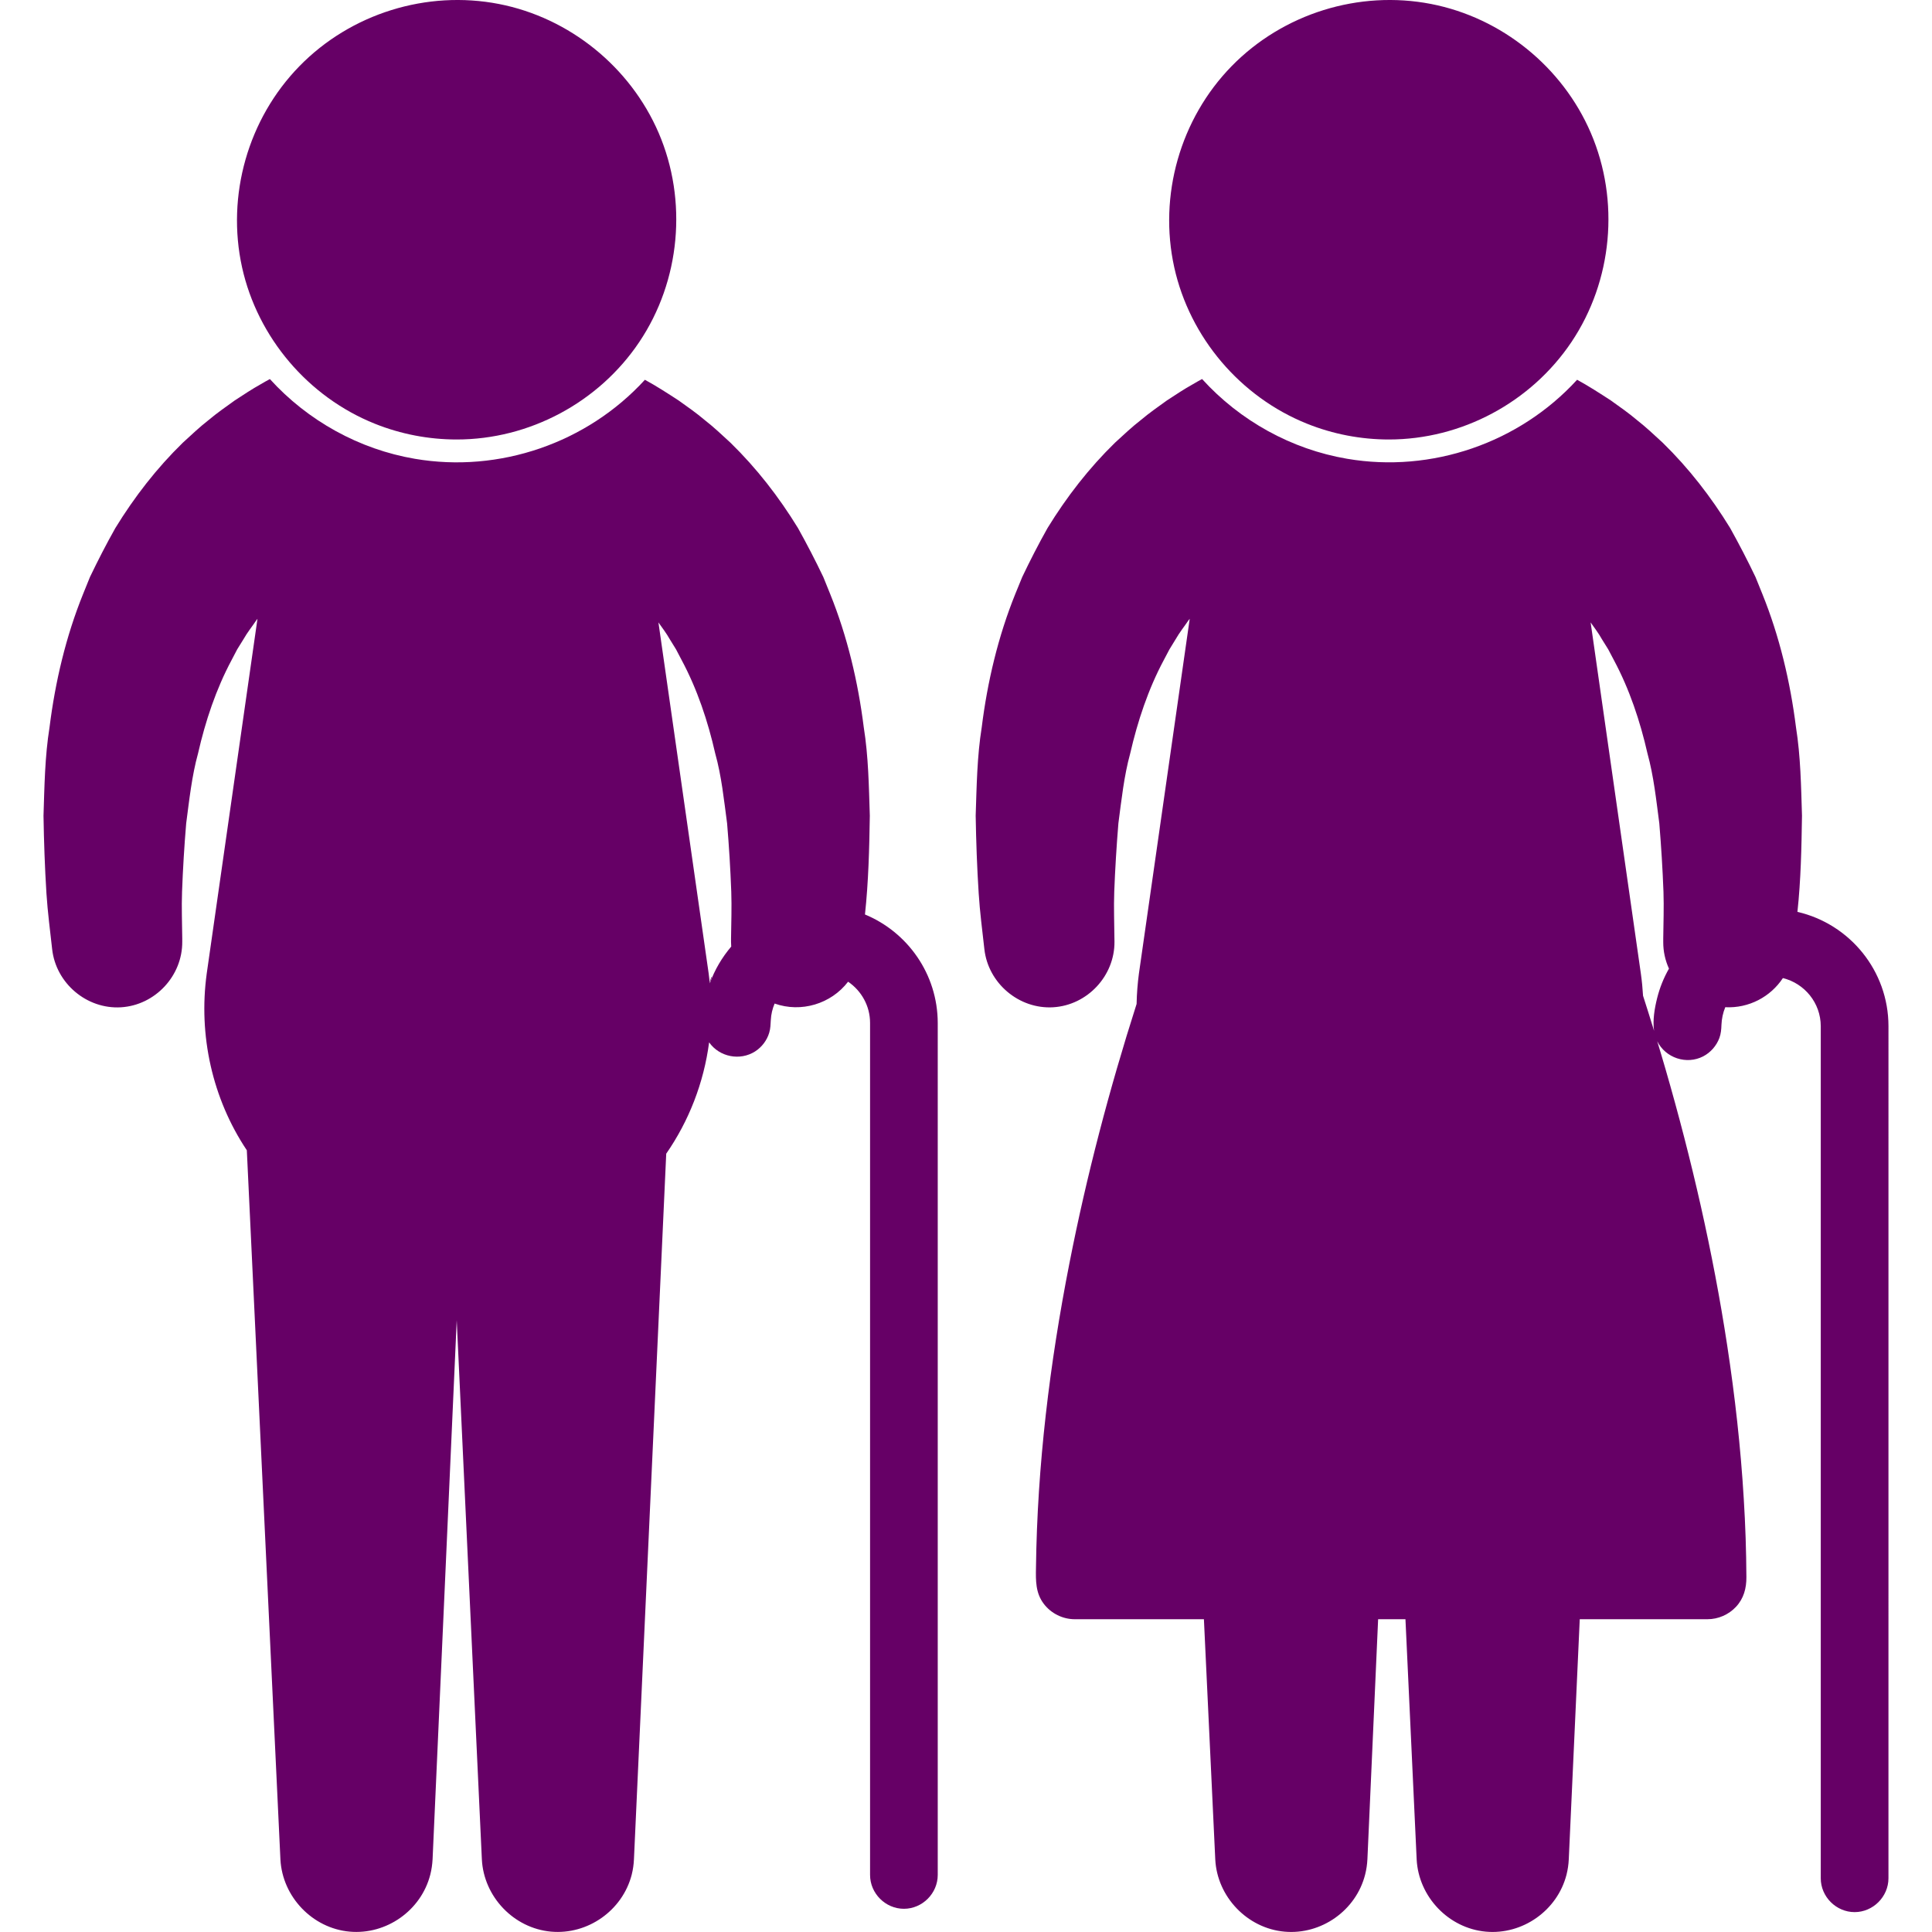
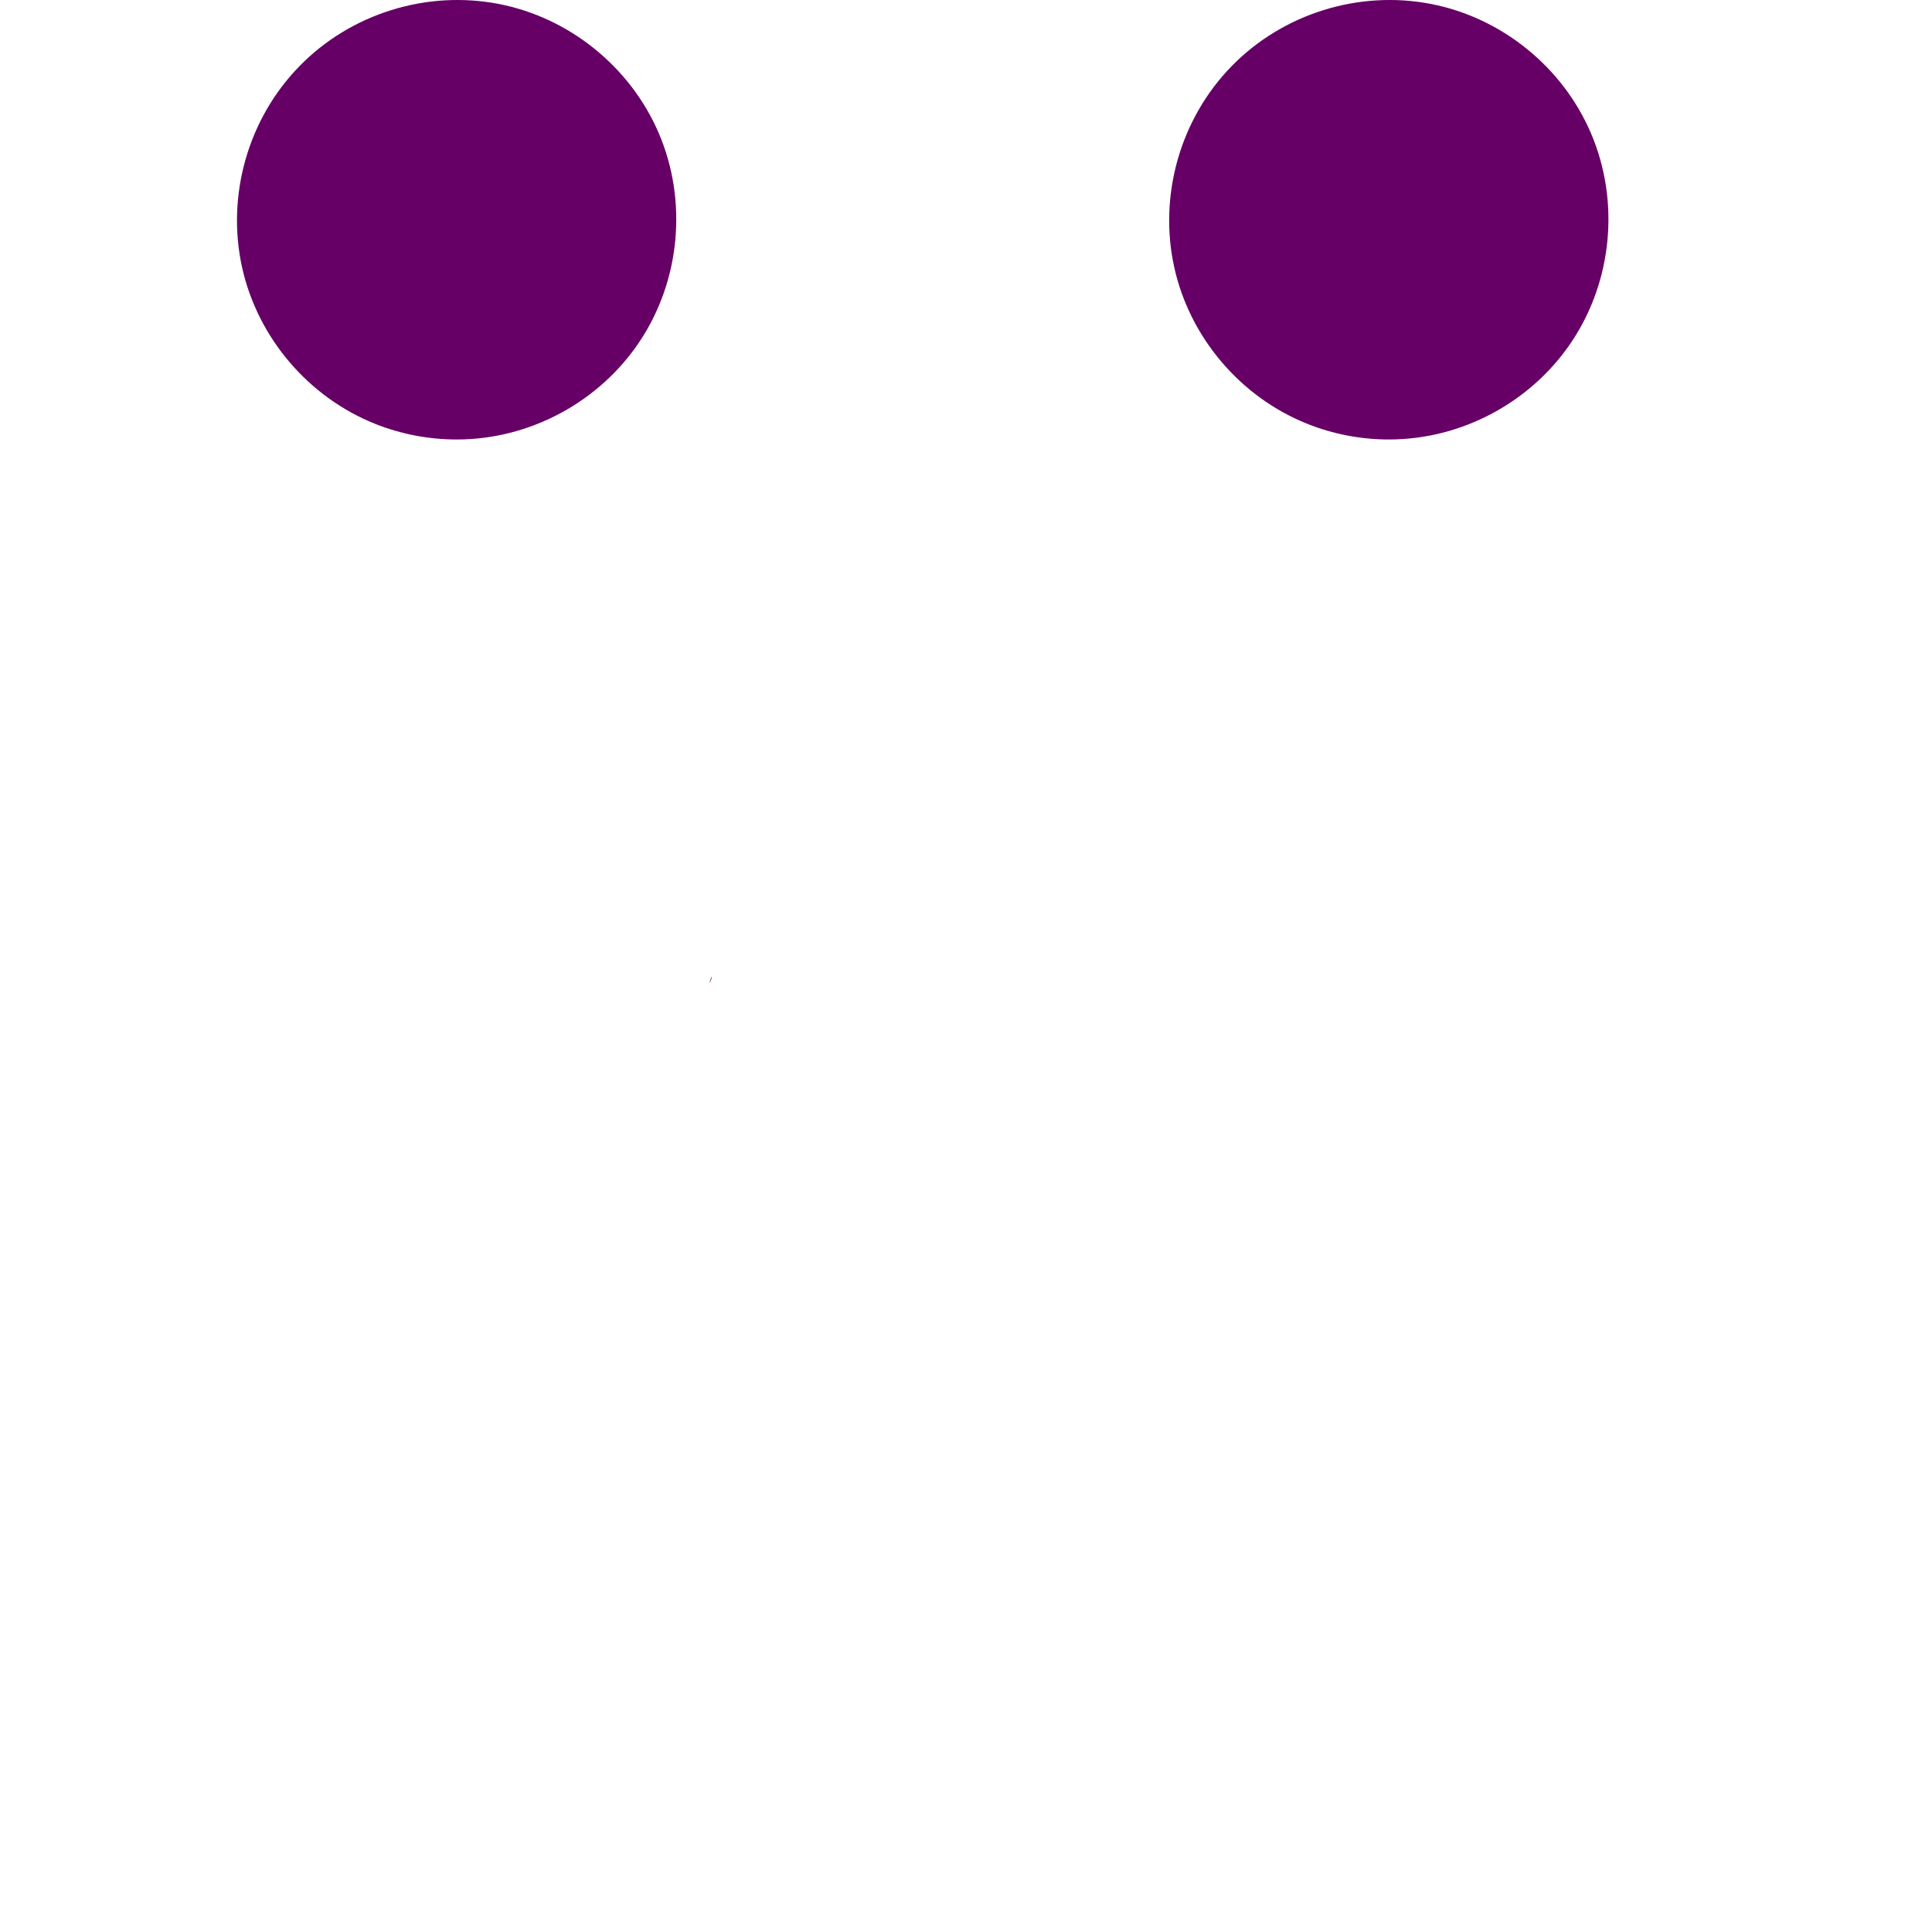
<svg xmlns="http://www.w3.org/2000/svg" version="1.1" id="Laag_1" x="0px" y="0px" width="75px" height="75px" viewBox="0 0 75 75" enable-background="new 0 0 75 75" xml:space="preserve">
  <g>
    <path fill="#660066" d="M17.729,17.061c2.824,0,5.514-1.439,7.088-3.784c1.596-2.377,1.883-5.486,0.752-8.118   c-1.104-2.562-3.46-4.47-6.199-5.004c-2.804-0.546-5.752,0.371-7.747,2.415c-1.995,2.043-2.841,5.018-2.226,7.808   c0.603,2.724,2.566,5.033,5.154,6.071C15.56,16.854,16.643,17.061,17.729,17.061z" />
    <g>
      <path fill="#660066" d="M27.556,38.172C27.744,37.646,27.541,38.047,27.556,38.172L27.556,38.172z" />
-       <path fill="#660066" d="M33.578,35.5c0.137-1.275,0.168-2.553,0.188-3.833c-0.037-1.144-0.053-2.302-0.235-3.434    c-0.221-1.762-0.637-3.525-1.304-5.175l-0.265-0.655c-0.309-0.648-0.636-1.278-0.986-1.906c-0.741-1.208-1.602-2.318-2.618-3.31    c-0.332-0.307-0.656-0.612-0.999-0.879c-0.33-0.28-0.678-0.521-1.012-0.76c-0.43-0.28-0.861-0.56-1.312-0.805    c-2.245,2.455-5.649,3.629-8.932,3.067c-2.156-0.367-4.156-1.475-5.626-3.095c-0.121,0.065-0.242,0.132-0.362,0.204    c-0.332,0.185-0.664,0.405-1.006,0.629c-0.332,0.24-0.681,0.48-1.013,0.76c-0.343,0.266-0.665,0.572-1,0.879    c-1.016,0.991-1.875,2.101-2.617,3.31c-0.353,0.626-0.677,1.257-0.988,1.906l-0.265,0.655c-0.668,1.65-1.083,3.413-1.303,5.176    c-0.182,1.132-0.197,2.291-0.234,3.433c0.016,1.008,0.051,2.008,0.114,3.015c0.047,0.726,0.142,1.446,0.222,2.169    c0.149,1.321,1.342,2.332,2.67,2.252s2.392-1.221,2.38-2.55V36.43c-0.006-0.602-0.03-1.208-0.008-1.811    c0.033-0.889,0.086-1.771,0.161-2.658c0.12-0.905,0.217-1.835,0.461-2.718c0.283-1.245,0.698-2.491,1.302-3.62l0.217-0.415    l0.242-0.39c0.151-0.267,0.339-0.499,0.504-0.743c0.014-0.017,0.027-0.034,0.041-0.053l-1.97,13.772    c-0.328,2.39,0.215,4.853,1.557,6.86l1.304,27.53c0.076,1.448,1.24,2.672,2.687,2.802c1.427,0.129,2.778-0.823,3.131-2.214    c0.05-0.195,0.078-0.396,0.089-0.597l0.937-20.923l0.976,20.929c0.073,1.45,1.236,2.673,2.685,2.805    c1.425,0.129,2.775-0.821,3.132-2.211c0.049-0.195,0.078-0.396,0.087-0.598l1.253-27.391c0.879-1.269,1.458-2.747,1.665-4.322    c0.401,0.569,1.199,0.727,1.786,0.352c0.261-0.168,0.461-0.431,0.548-0.729c0.05-0.163,0.05-0.323,0.061-0.491    c0.011-0.219,0.062-0.436,0.148-0.638c1.025,0.363,2.188,0.018,2.852-0.848c0.514,0.349,0.853,0.936,0.853,1.6v33.075    c0,0.718,0.598,1.314,1.314,1.314c0.715,0,1.313-0.597,1.313-1.314V39.712C36.4,37.813,35.231,36.184,33.578,35.5z M28.386,36.746    c-0.355,0.418-0.642,0.899-0.83,1.426c-0.015-0.125-0.028-0.25-0.045-0.376L25.56,24.162c0.15,0.213,0.31,0.42,0.443,0.657    l0.241,0.39l0.218,0.416c0.604,1.128,1.02,2.375,1.302,3.621c0.248,0.884,0.34,1.812,0.462,2.717    c0.075,0.887,0.129,1.769,0.162,2.658c0.021,0.602-0.002,1.209-0.009,1.811v0.133C28.379,36.627,28.382,36.685,28.386,36.746z" />
    </g>
    <path fill="#660066" d="M53.917,17.061c2.823,0,5.513-1.439,7.087-3.784c1.595-2.377,1.883-5.486,0.751-8.118   c-1.101-2.562-3.458-4.47-6.197-5.004c-2.803-0.546-5.752,0.371-7.748,2.415c-1.995,2.043-2.841,5.018-2.226,7.808   c0.603,2.724,2.566,5.033,5.156,6.071C51.748,16.854,52.83,17.061,53.917,17.061z" />
    <g>
-       <path fill="#660066" d="M69.776,35.399c0.134-1.24,0.158-2.488,0.177-3.733c-0.035-1.144-0.053-2.302-0.233-3.434    c-0.222-1.762-0.638-3.525-1.306-5.175l-0.265-0.655c-0.309-0.648-0.637-1.278-0.986-1.906c-0.742-1.208-1.602-2.318-2.617-3.31    c-0.333-0.307-0.657-0.612-0.999-0.879c-0.33-0.28-0.679-0.521-1.012-0.76c-0.431-0.28-0.862-0.56-1.312-0.805    c-2.245,2.455-5.649,3.629-8.93,3.067c-2.16-0.367-4.158-1.475-5.628-3.095c-0.121,0.065-0.242,0.132-0.362,0.204    c-0.333,0.185-0.664,0.405-1.006,0.629c-0.332,0.24-0.679,0.48-1.011,0.76c-0.343,0.266-0.668,0.572-1.002,0.879    c-1.015,0.991-1.875,2.102-2.617,3.31c-0.352,0.626-0.676,1.257-0.985,1.906l-0.268,0.655c-0.667,1.65-1.083,3.413-1.303,5.176    c-0.182,1.132-0.197,2.291-0.235,3.433c0.017,1.008,0.052,2.008,0.117,3.015c0.045,0.726,0.141,1.446,0.221,2.169    c0.149,1.321,1.343,2.332,2.672,2.252c1.327-0.08,2.391-1.221,2.378-2.55l-0.002-0.122c-0.005-0.602-0.029-1.208-0.007-1.811    c0.034-0.889,0.089-1.771,0.161-2.658c0.12-0.905,0.217-1.835,0.46-2.718c0.286-1.245,0.699-2.491,1.303-3.62l0.219-0.415    l0.239-0.39c0.152-0.267,0.339-0.499,0.505-0.743c0.014-0.017,0.029-0.034,0.043-0.053l-1.972,13.772    c-0.051,0.382-0.082,0.778-0.09,1.179c-1.057,3.307-1.942,6.669-2.609,10.073c-0.765,3.891-1.248,7.845-1.297,11.81    c-0.009,0.507-0.018,0.984,0.305,1.407c0.283,0.372,0.734,0.595,1.2,0.595h5.014l0.441,9.327c0.074,1.448,1.24,2.672,2.688,2.802    c1.426,0.129,2.776-0.823,3.129-2.214c0.05-0.195,0.079-0.396,0.089-0.597l0.416-9.318h1.061l0.435,9.324    c0.074,1.45,1.237,2.673,2.687,2.805c1.424,0.129,2.774-0.821,3.13-2.211c0.049-0.195,0.079-0.396,0.088-0.598l0.426-9.32h4.96    c0.415,0,0.821-0.177,1.104-0.48c0.303-0.323,0.409-0.725,0.405-1.155c-0.005-1.017-0.039-2.028-0.102-3.041    c-0.119-1.992-0.342-3.979-0.643-5.952c-0.553-3.625-1.376-7.207-2.395-10.729c-0.104-0.361-0.213-0.72-0.321-1.08    c0.323,0.65,1.137,0.921,1.783,0.587c0.289-0.15,0.515-0.409,0.629-0.713c0.062-0.167,0.075-0.335,0.081-0.51    c0.009-0.234,0.058-0.468,0.148-0.685c0.917,0.047,1.757-0.404,2.237-1.131c0.842,0.207,1.47,0.966,1.47,1.87v33.075    c0,0.717,0.598,1.314,1.314,1.314c0.716,0,1.314-0.598,1.314-1.314V39.84C73.311,37.678,71.8,35.865,69.776,35.399z     M64.331,38.743c-0.101,0.401-0.178,0.858-0.121,1.272c-0.142-0.466-0.286-0.92-0.427-1.36c-0.017-0.286-0.044-0.571-0.085-0.859    l-1.95-13.634c0.149,0.213,0.311,0.42,0.441,0.657l0.243,0.39l0.219,0.416c0.604,1.128,1.02,2.375,1.303,3.621    c0.244,0.884,0.341,1.812,0.46,2.717c0.074,0.887,0.128,1.769,0.162,2.658c0.021,0.602-0.003,1.209-0.009,1.811v0.133    c-0.002,0.368,0.077,0.719,0.222,1.037C64.586,37.959,64.431,38.343,64.331,38.743z" />
-       <path fill="#660066" d="M64.21,40.016C64.201,39.957,64.068,39.55,64.21,40.016L64.21,40.016z" />
-     </g>
+       </g>
  </g>
</svg>